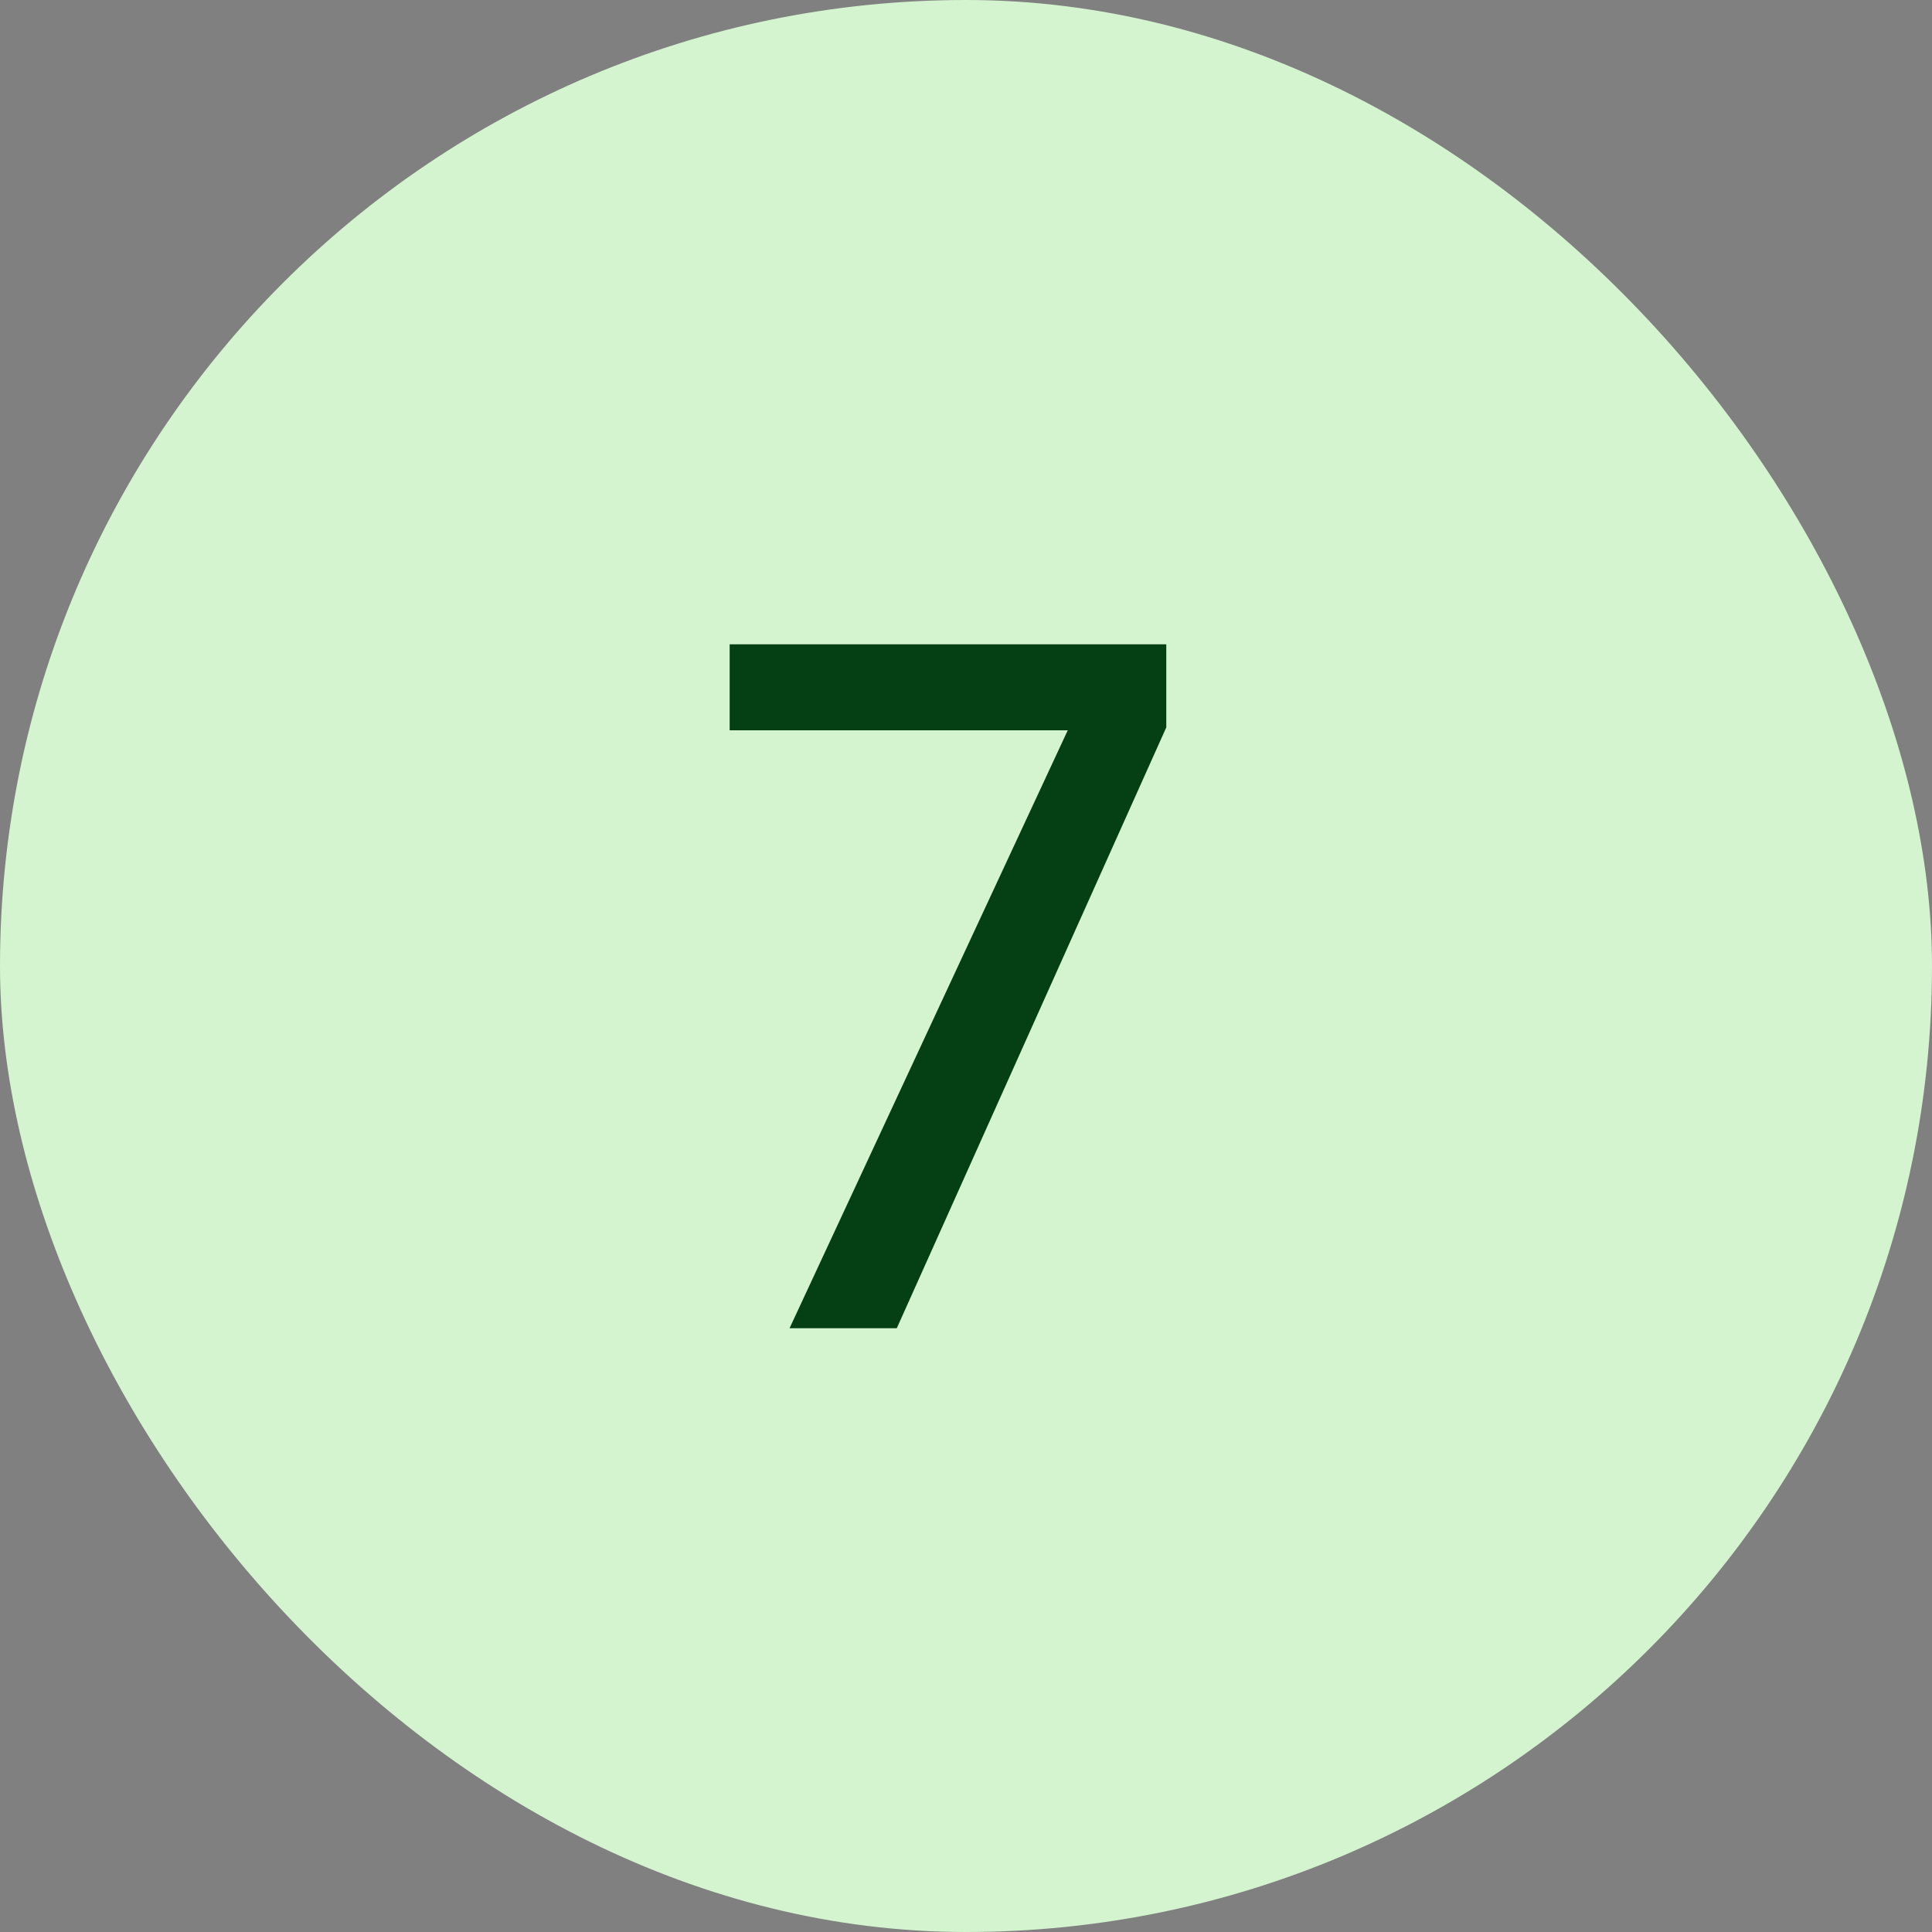
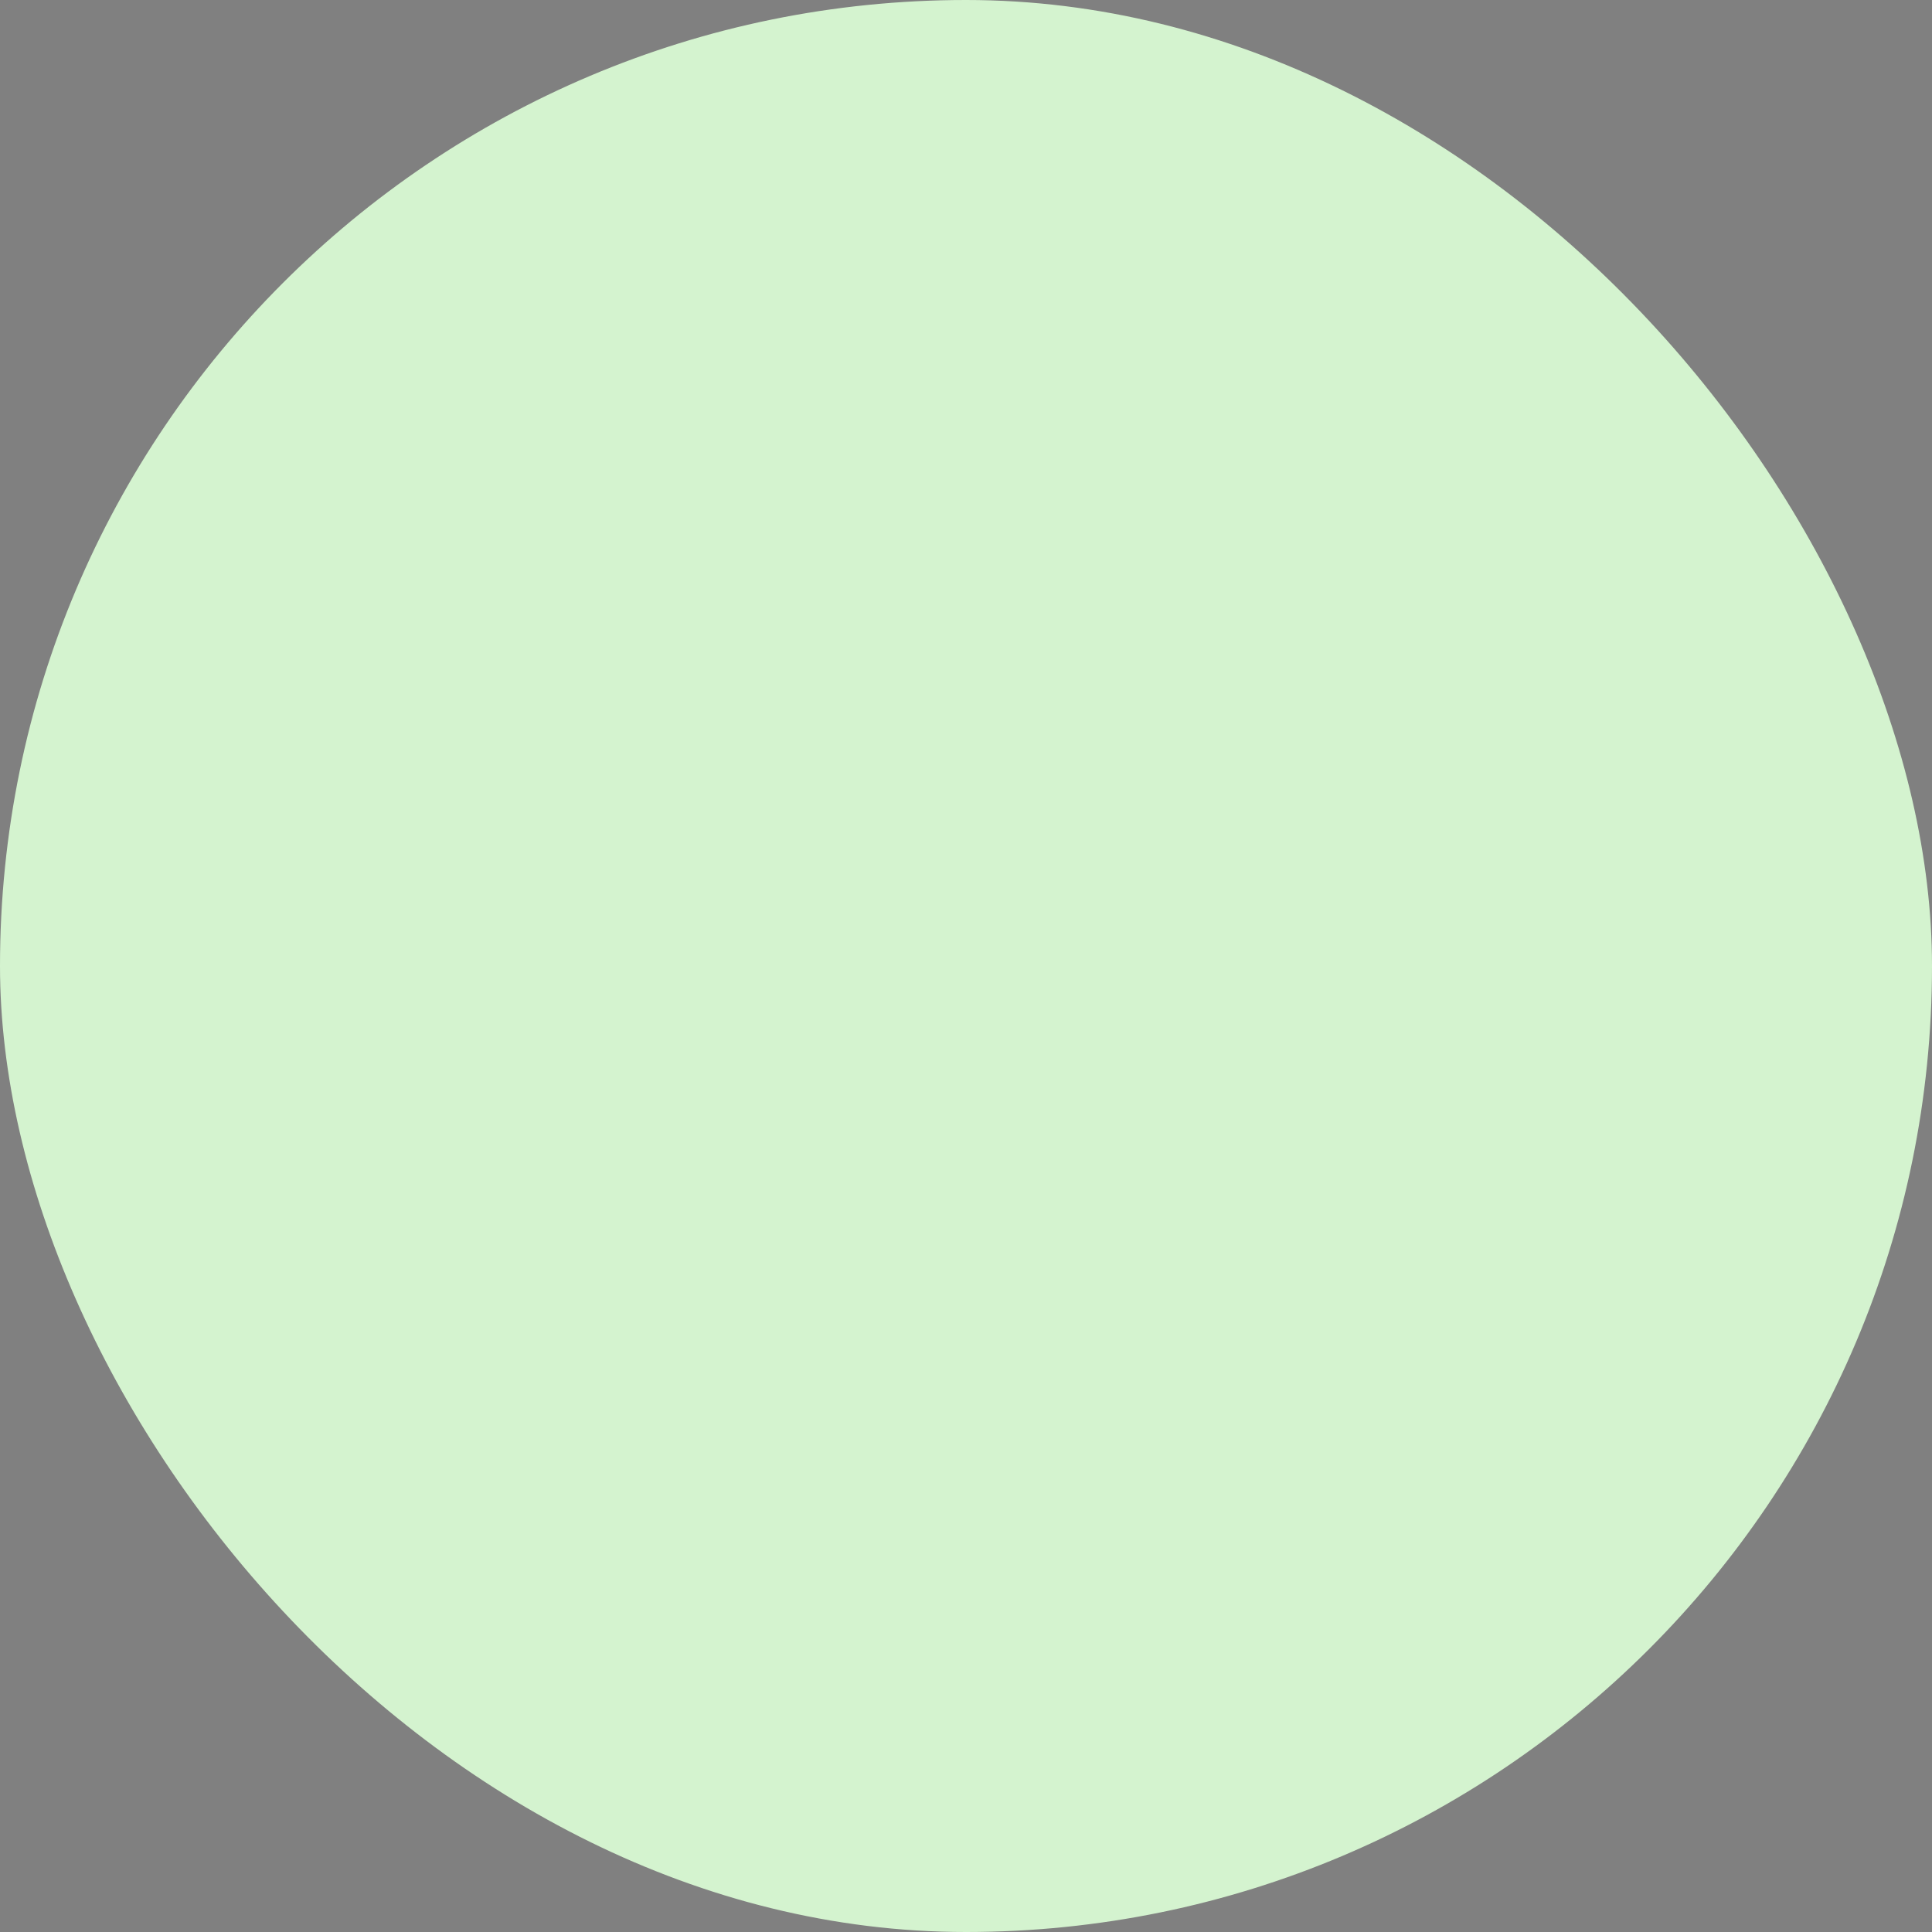
<svg xmlns="http://www.w3.org/2000/svg" width="48" height="48" viewBox="0 0 48 48" fill="none">
  <rect x="0" y="0" width="48" height="48" fill="#808080" stroke="none" />
  <rect width="48" height="48" rx="24" fill="#D4F3CF" />
-   <path d="M22.28 33H19.616L26.528 18.144H18.128V16.008H28.976V18.072L22.28 33Z" fill="#044014" />
</svg>